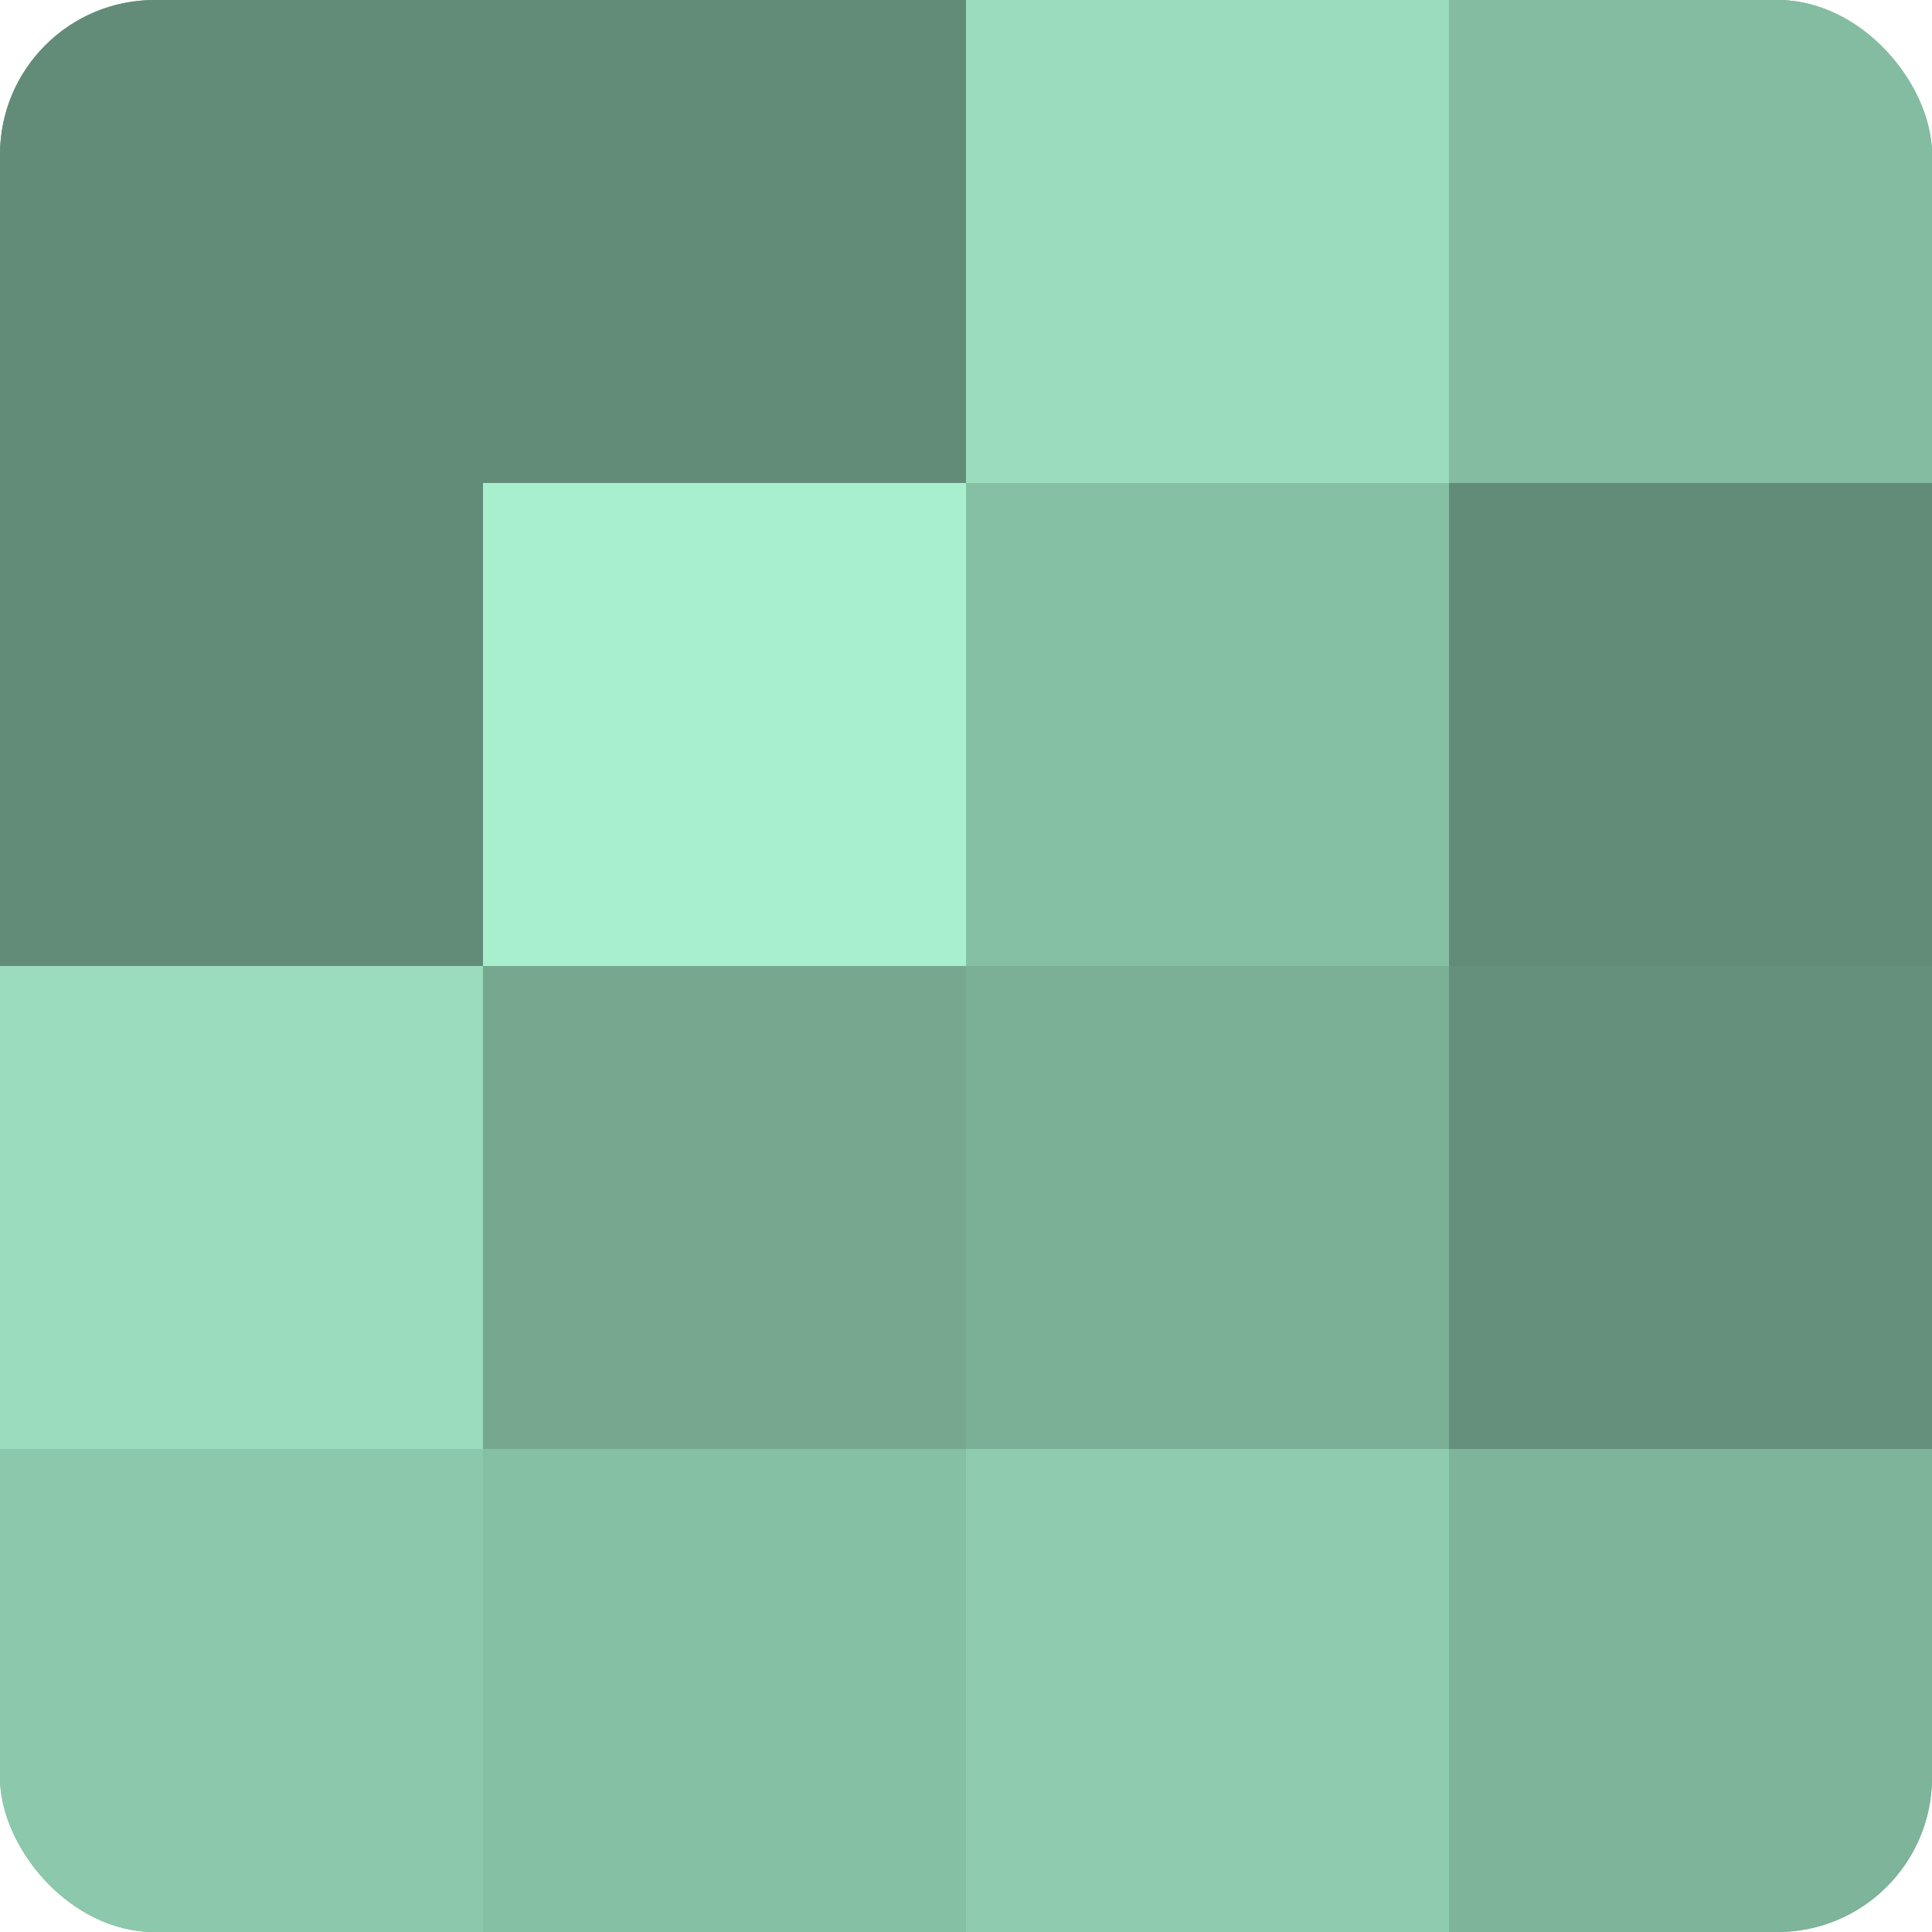
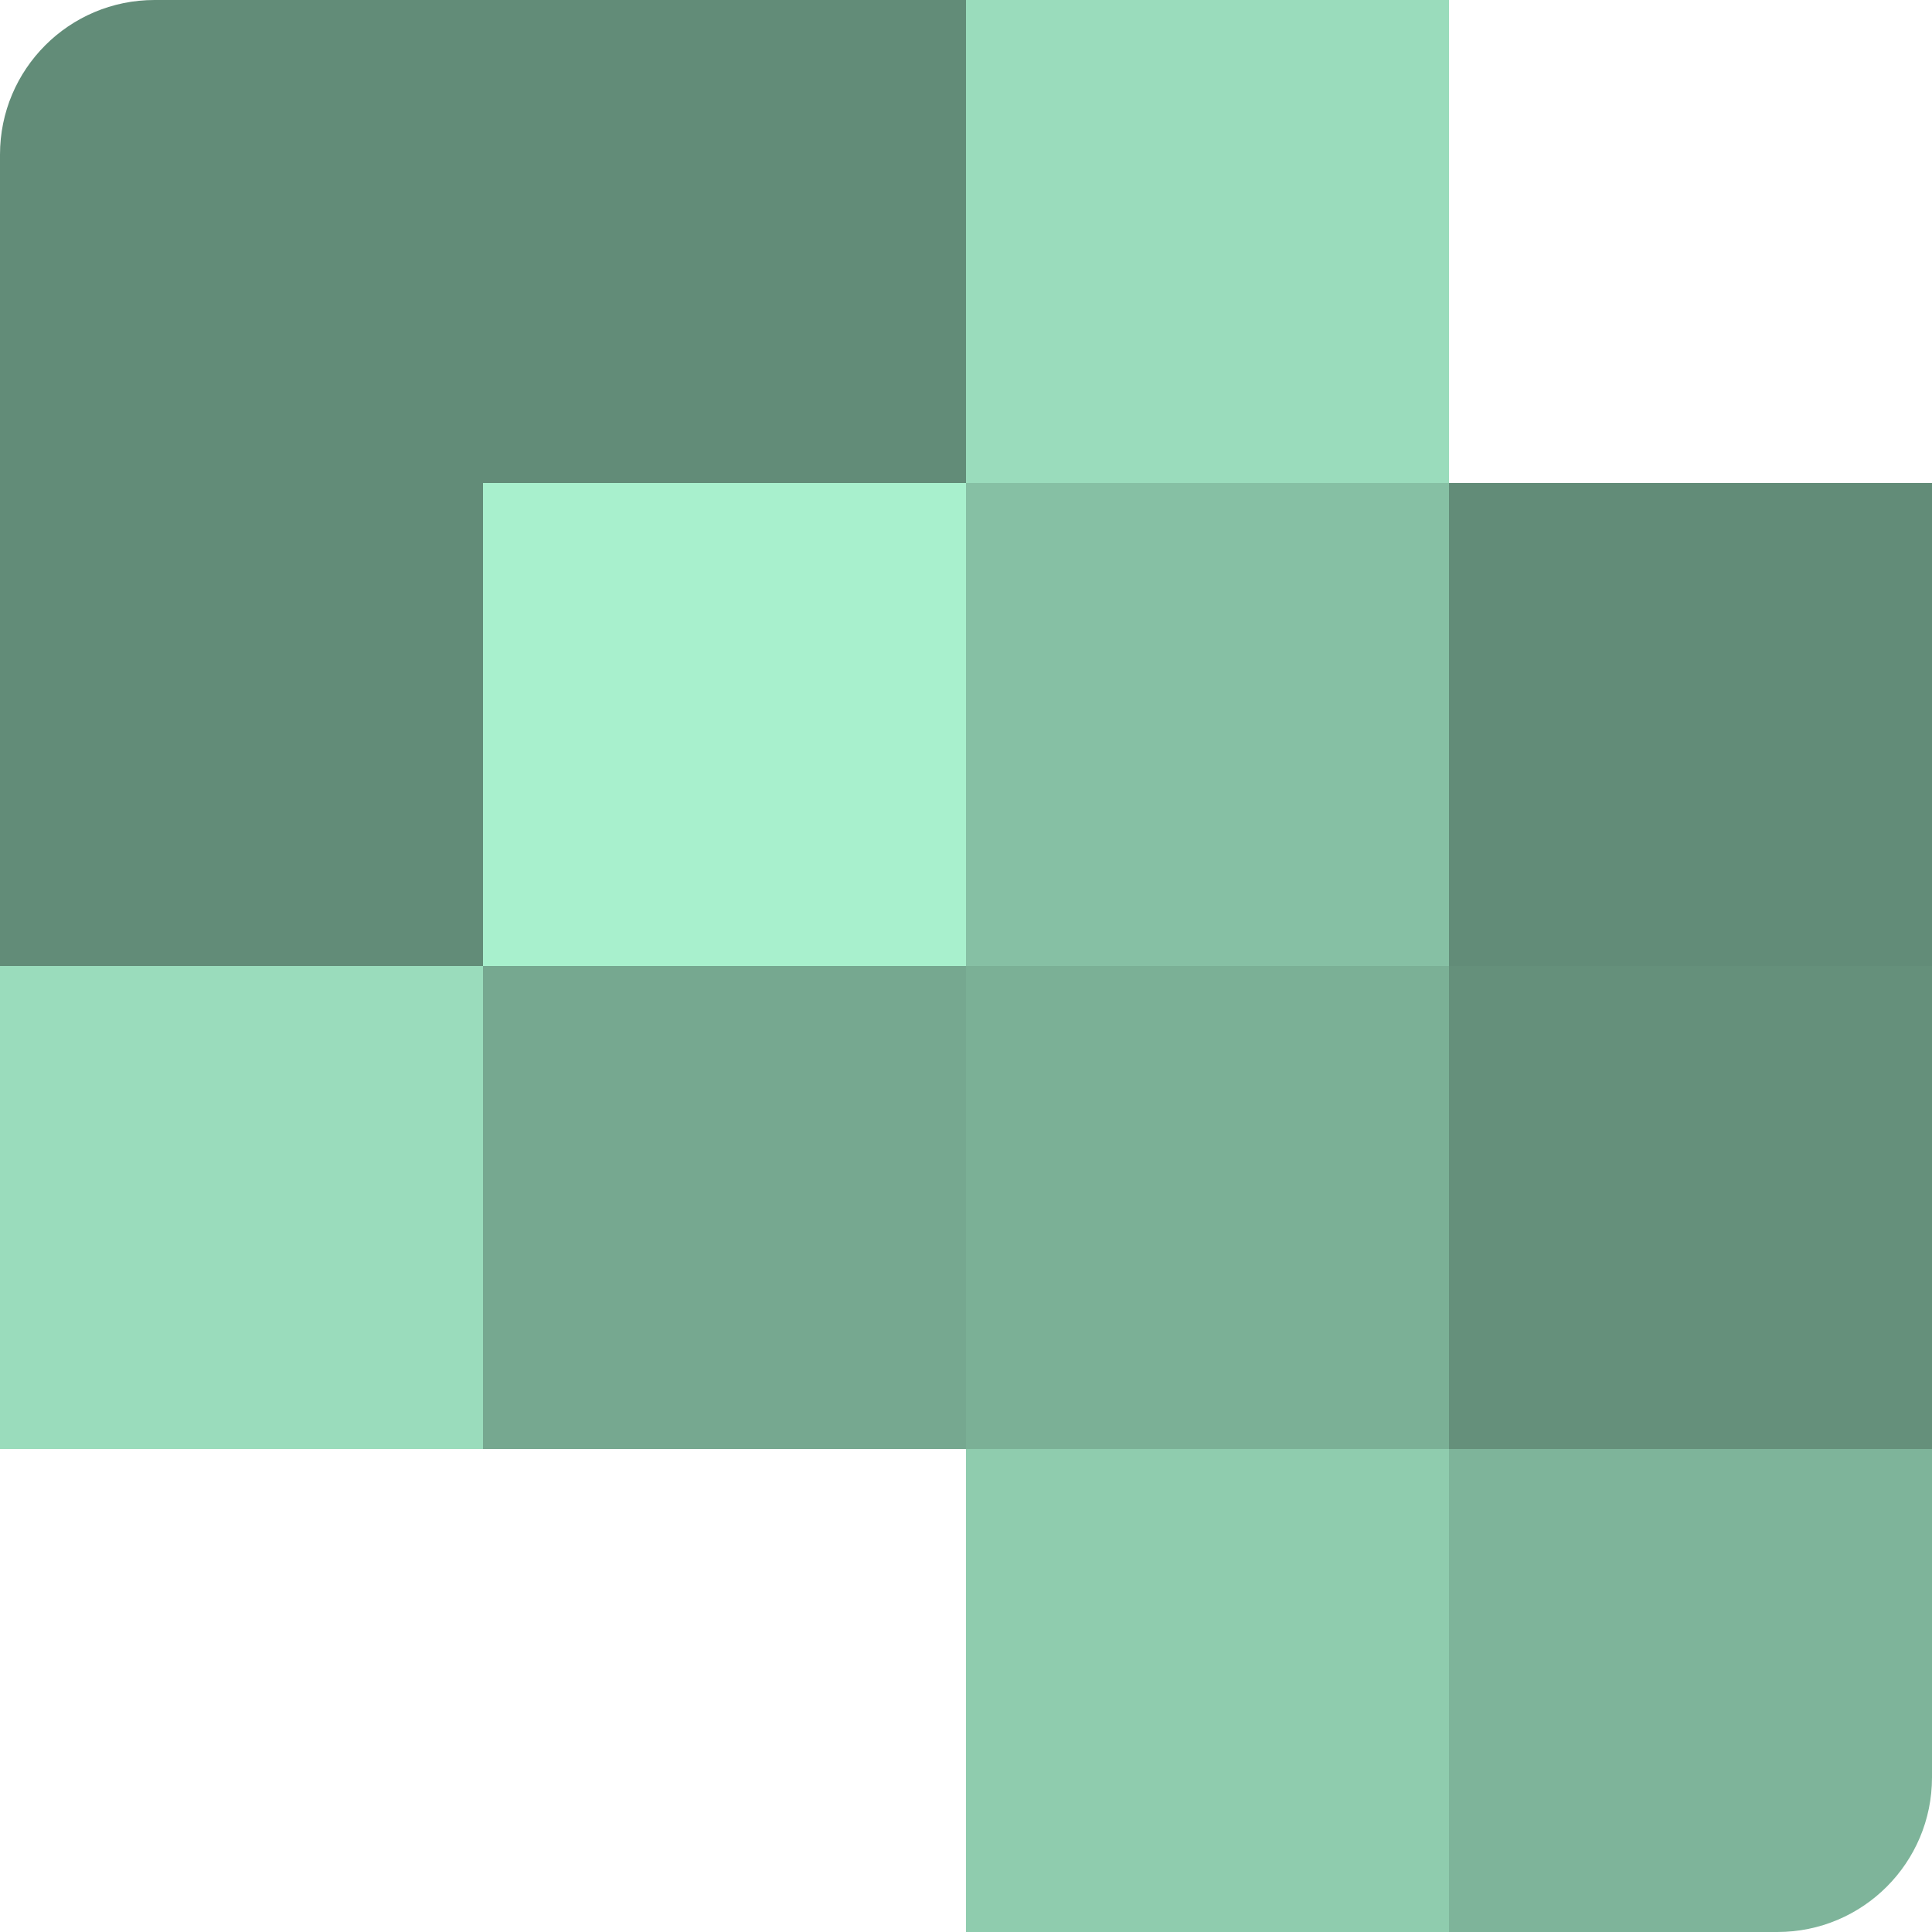
<svg xmlns="http://www.w3.org/2000/svg" width="60" height="60" viewBox="0 0 100 100" preserveAspectRatio="xMidYMid meet">
  <defs>
    <clipPath id="c" width="100" height="100">
      <rect width="100" height="100" rx="8" ry="8" />
    </clipPath>
  </defs>
  <g clip-path="url(#c)">
-     <rect width="100" height="100" fill="#70a089" />
    <rect width="25" height="25" fill="#628c78" />
    <rect y="25" width="25" height="25" fill="#628c78" />
    <rect y="50" width="25" height="25" fill="#9adcbc" />
-     <rect y="75" width="25" height="25" fill="#8cc8ab" />
    <rect x="25" width="25" height="25" fill="#628c78" />
    <rect x="25" y="25" width="25" height="25" fill="#a8f0cd" />
    <rect x="25" y="50" width="25" height="25" fill="#76a890" />
-     <rect x="25" y="75" width="25" height="25" fill="#86c0a4" />
    <rect x="50" width="25" height="25" fill="#9adcbc" />
    <rect x="50" y="25" width="25" height="25" fill="#86c0a4" />
    <rect x="50" y="50" width="25" height="25" fill="#7bb096" />
    <rect x="50" y="75" width="25" height="25" fill="#8fccae" />
-     <rect x="75" width="25" height="25" fill="#84bca1" />
    <rect x="75" y="25" width="25" height="25" fill="#628c78" />
    <rect x="75" y="50" width="25" height="25" fill="#65907b" />
    <rect x="75" y="75" width="25" height="25" fill="#7eb49a" />
  </g>
</svg>